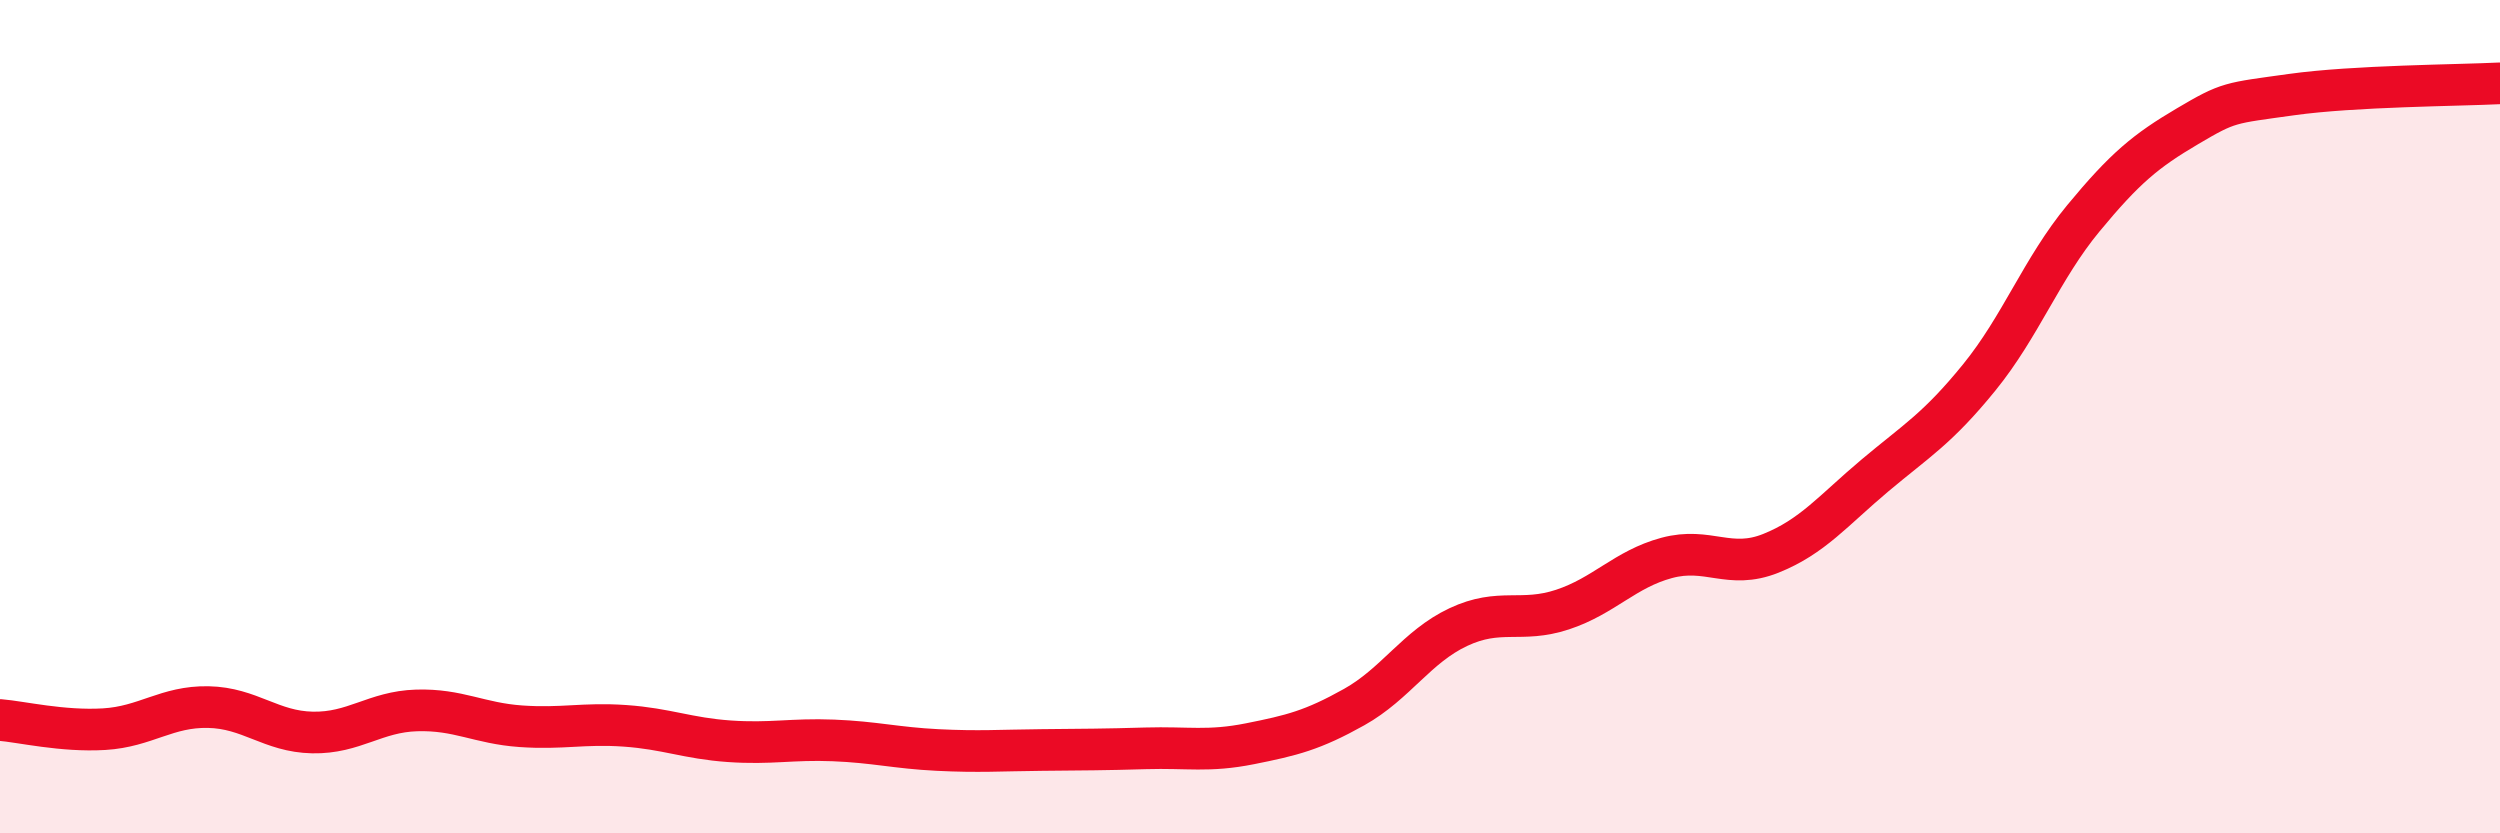
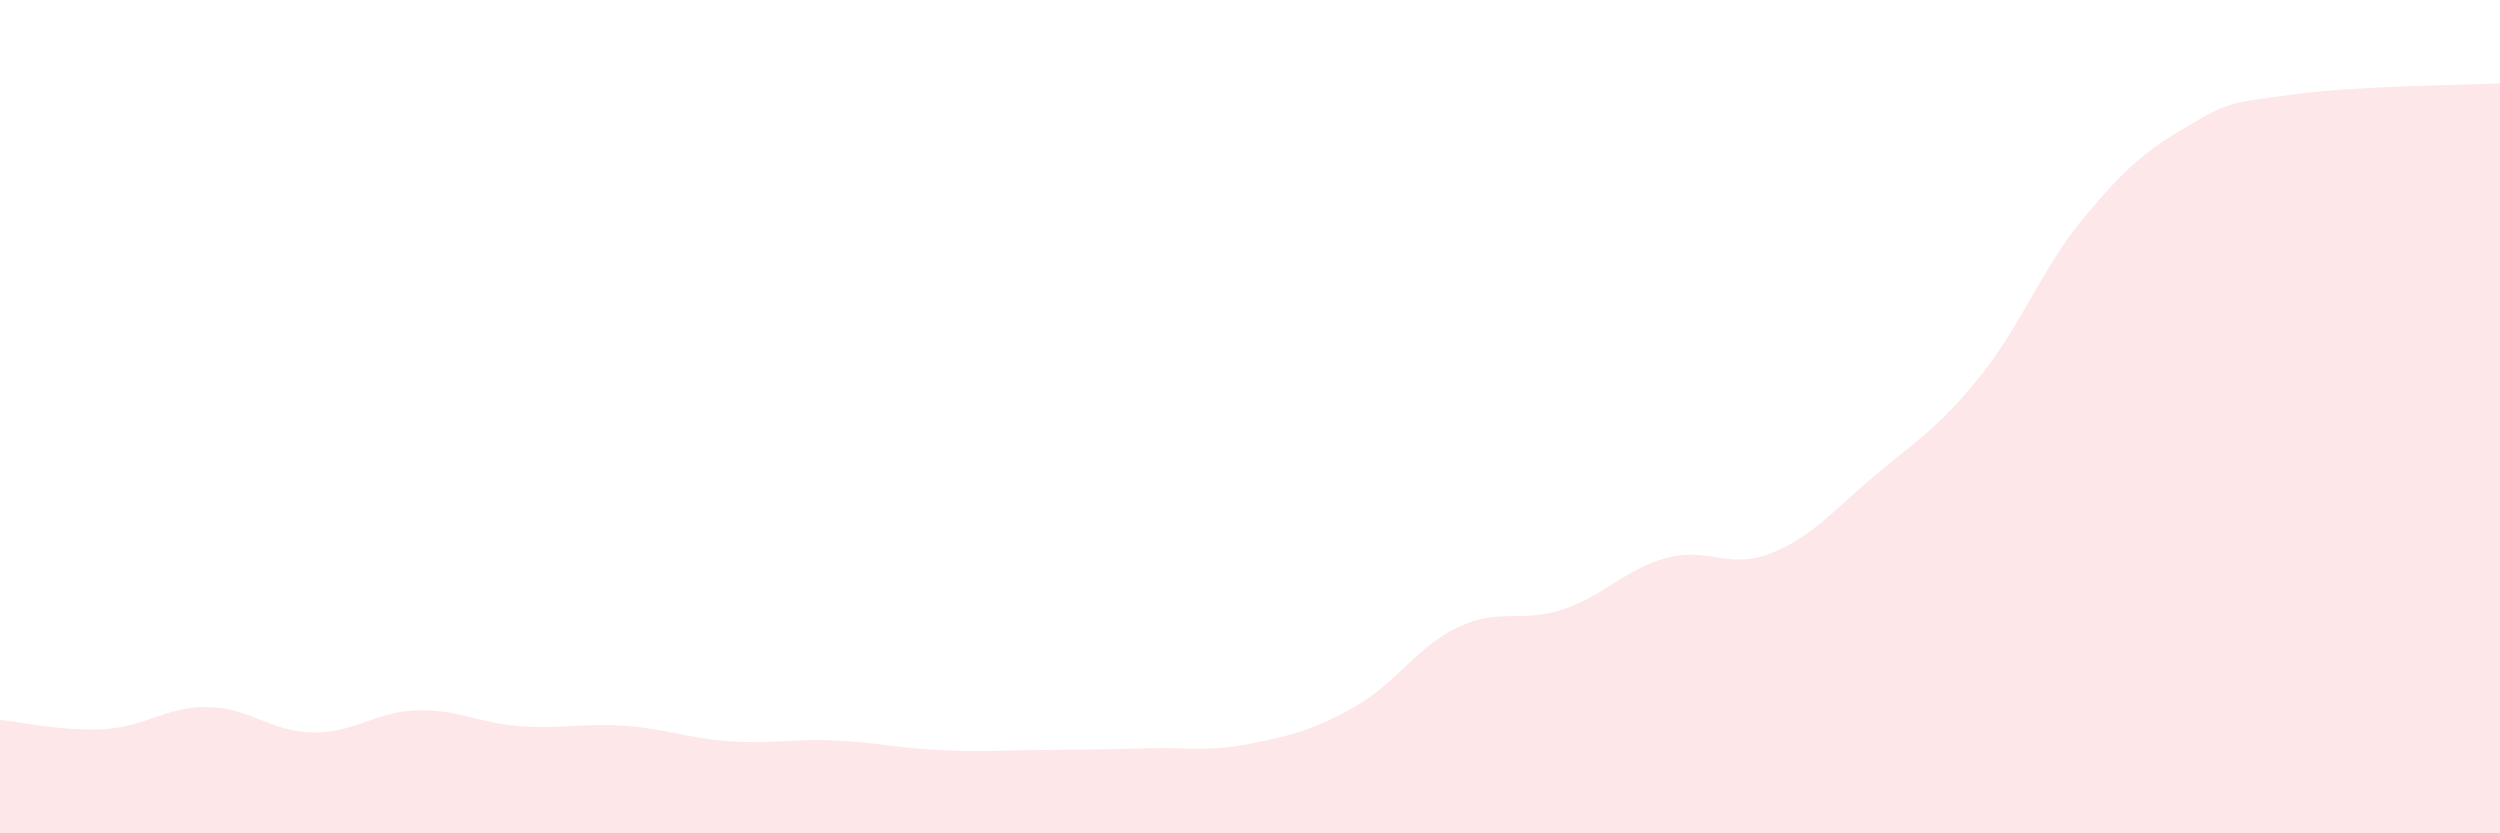
<svg xmlns="http://www.w3.org/2000/svg" width="60" height="20" viewBox="0 0 60 20">
  <path d="M 0,17.28 C 0.5,17.32 1.5,17.56 2.5,17.5 C 3.5,17.44 4,16.95 5,16.97 C 6,16.99 6.5,17.56 7.5,17.58 C 8.5,17.6 9,17.08 10,17.05 C 11,17.02 11.5,17.36 12.5,17.43 C 13.5,17.5 14,17.35 15,17.42 C 16,17.49 16.5,17.72 17.5,17.79 C 18.5,17.86 19,17.73 20,17.77 C 21,17.81 21.5,17.95 22.5,18 C 23.5,18.05 24,18.01 25,18 C 26,17.99 26.5,17.99 27.5,17.96 C 28.5,17.93 29,18.05 30,17.85 C 31,17.65 31.5,17.53 32.5,16.97 C 33.5,16.41 34,15.52 35,15.05 C 36,14.58 36.5,14.96 37.5,14.63 C 38.5,14.3 39,13.66 40,13.39 C 41,13.12 41.5,13.68 42.5,13.28 C 43.5,12.88 44,12.25 45,11.41 C 46,10.57 46.5,10.29 47.5,9.06 C 48.5,7.83 49,6.45 50,5.24 C 51,4.03 51.5,3.62 52.5,3.03 C 53.5,2.44 53.5,2.48 55,2.27 C 56.5,2.06 59,2.05 60,2L60 20L0 20Z" fill="#EB0A25" opacity="0.1" stroke-linecap="round" stroke-linejoin="round" />
-   <path d="M 0,17.28 C 0.5,17.32 1.5,17.56 2.5,17.5 C 3.5,17.44 4,16.95 5,16.97 C 6,16.99 6.5,17.56 7.5,17.58 C 8.5,17.6 9,17.08 10,17.05 C 11,17.02 11.5,17.36 12.5,17.43 C 13.5,17.5 14,17.35 15,17.42 C 16,17.49 16.5,17.72 17.5,17.79 C 18.5,17.86 19,17.73 20,17.77 C 21,17.81 21.5,17.95 22.5,18 C 23.5,18.05 24,18.01 25,18 C 26,17.99 26.5,17.99 27.5,17.96 C 28.5,17.93 29,18.05 30,17.85 C 31,17.65 31.5,17.53 32.5,16.97 C 33.5,16.41 34,15.52 35,15.05 C 36,14.58 36.5,14.96 37.5,14.63 C 38.5,14.3 39,13.66 40,13.39 C 41,13.12 41.5,13.68 42.5,13.28 C 43.5,12.88 44,12.25 45,11.41 C 46,10.57 46.5,10.29 47.5,9.06 C 48.5,7.83 49,6.45 50,5.24 C 51,4.03 51.5,3.62 52.5,3.03 C 53.5,2.44 53.5,2.48 55,2.27 C 56.5,2.06 59,2.05 60,2" stroke="#EB0A25" stroke-width="1" fill="none" stroke-linecap="round" stroke-linejoin="round" />
</svg>